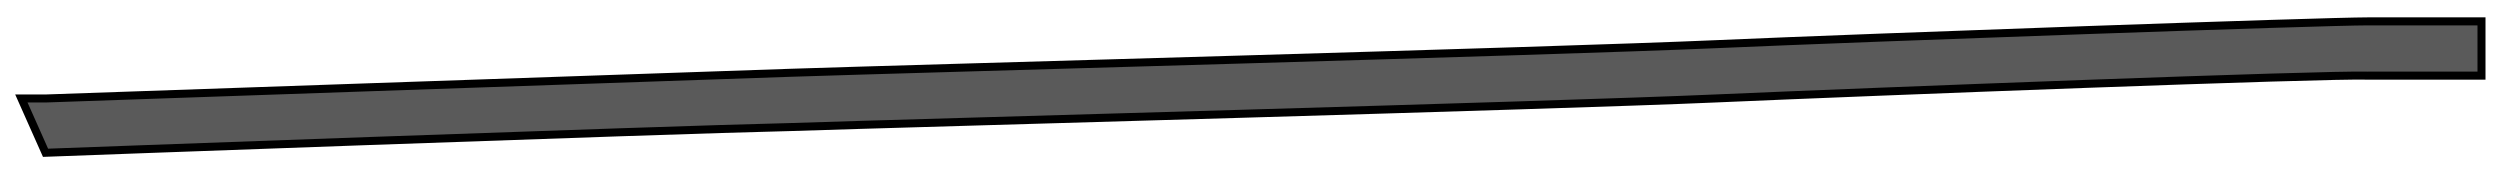
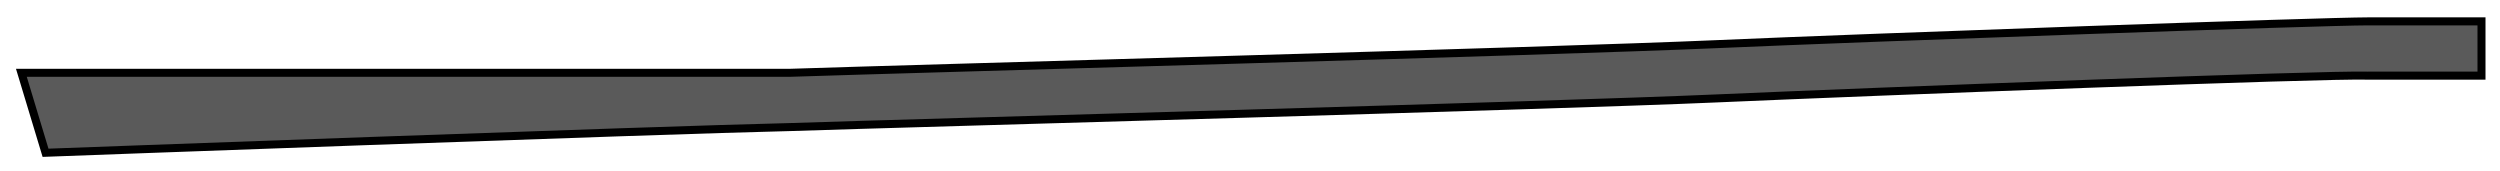
<svg xmlns="http://www.w3.org/2000/svg" fill="none" height="100%" overflow="visible" preserveAspectRatio="none" style="display: block;" viewBox="0 0 117 8" width="100%">
-   <path d="M2.131 7.15C2.131 7.15 31.015 6.08 37.004 5.946C42.994 5.746 72.609 4.944 80.263 4.609C87.916 4.275 108.813 3.473 110.81 3.54C112.873 3.54 116.134 3.54 116.134 3.54V1C116.134 1 112.873 1 110.81 1C108.747 1 87.916 1.735 80.263 2.069C72.609 2.404 43.06 3.206 37.004 3.406C31.015 3.607 2.131 4.609 2.131 4.609H1L2.131 7.15Z" fill="#5A5A5A" id="Vector" stroke="black" stroke-width="0.375" />
+   <path d="M2.131 7.15C2.131 7.15 31.015 6.08 37.004 5.946C42.994 5.746 72.609 4.944 80.263 4.609C87.916 4.275 108.813 3.473 110.81 3.54C112.873 3.54 116.134 3.54 116.134 3.54V1C116.134 1 112.873 1 110.81 1C108.747 1 87.916 1.735 80.263 2.069C72.609 2.404 43.06 3.206 37.004 3.406H1L2.131 7.15Z" fill="#5A5A5A" id="Vector" stroke="black" stroke-width="0.375" />
</svg>